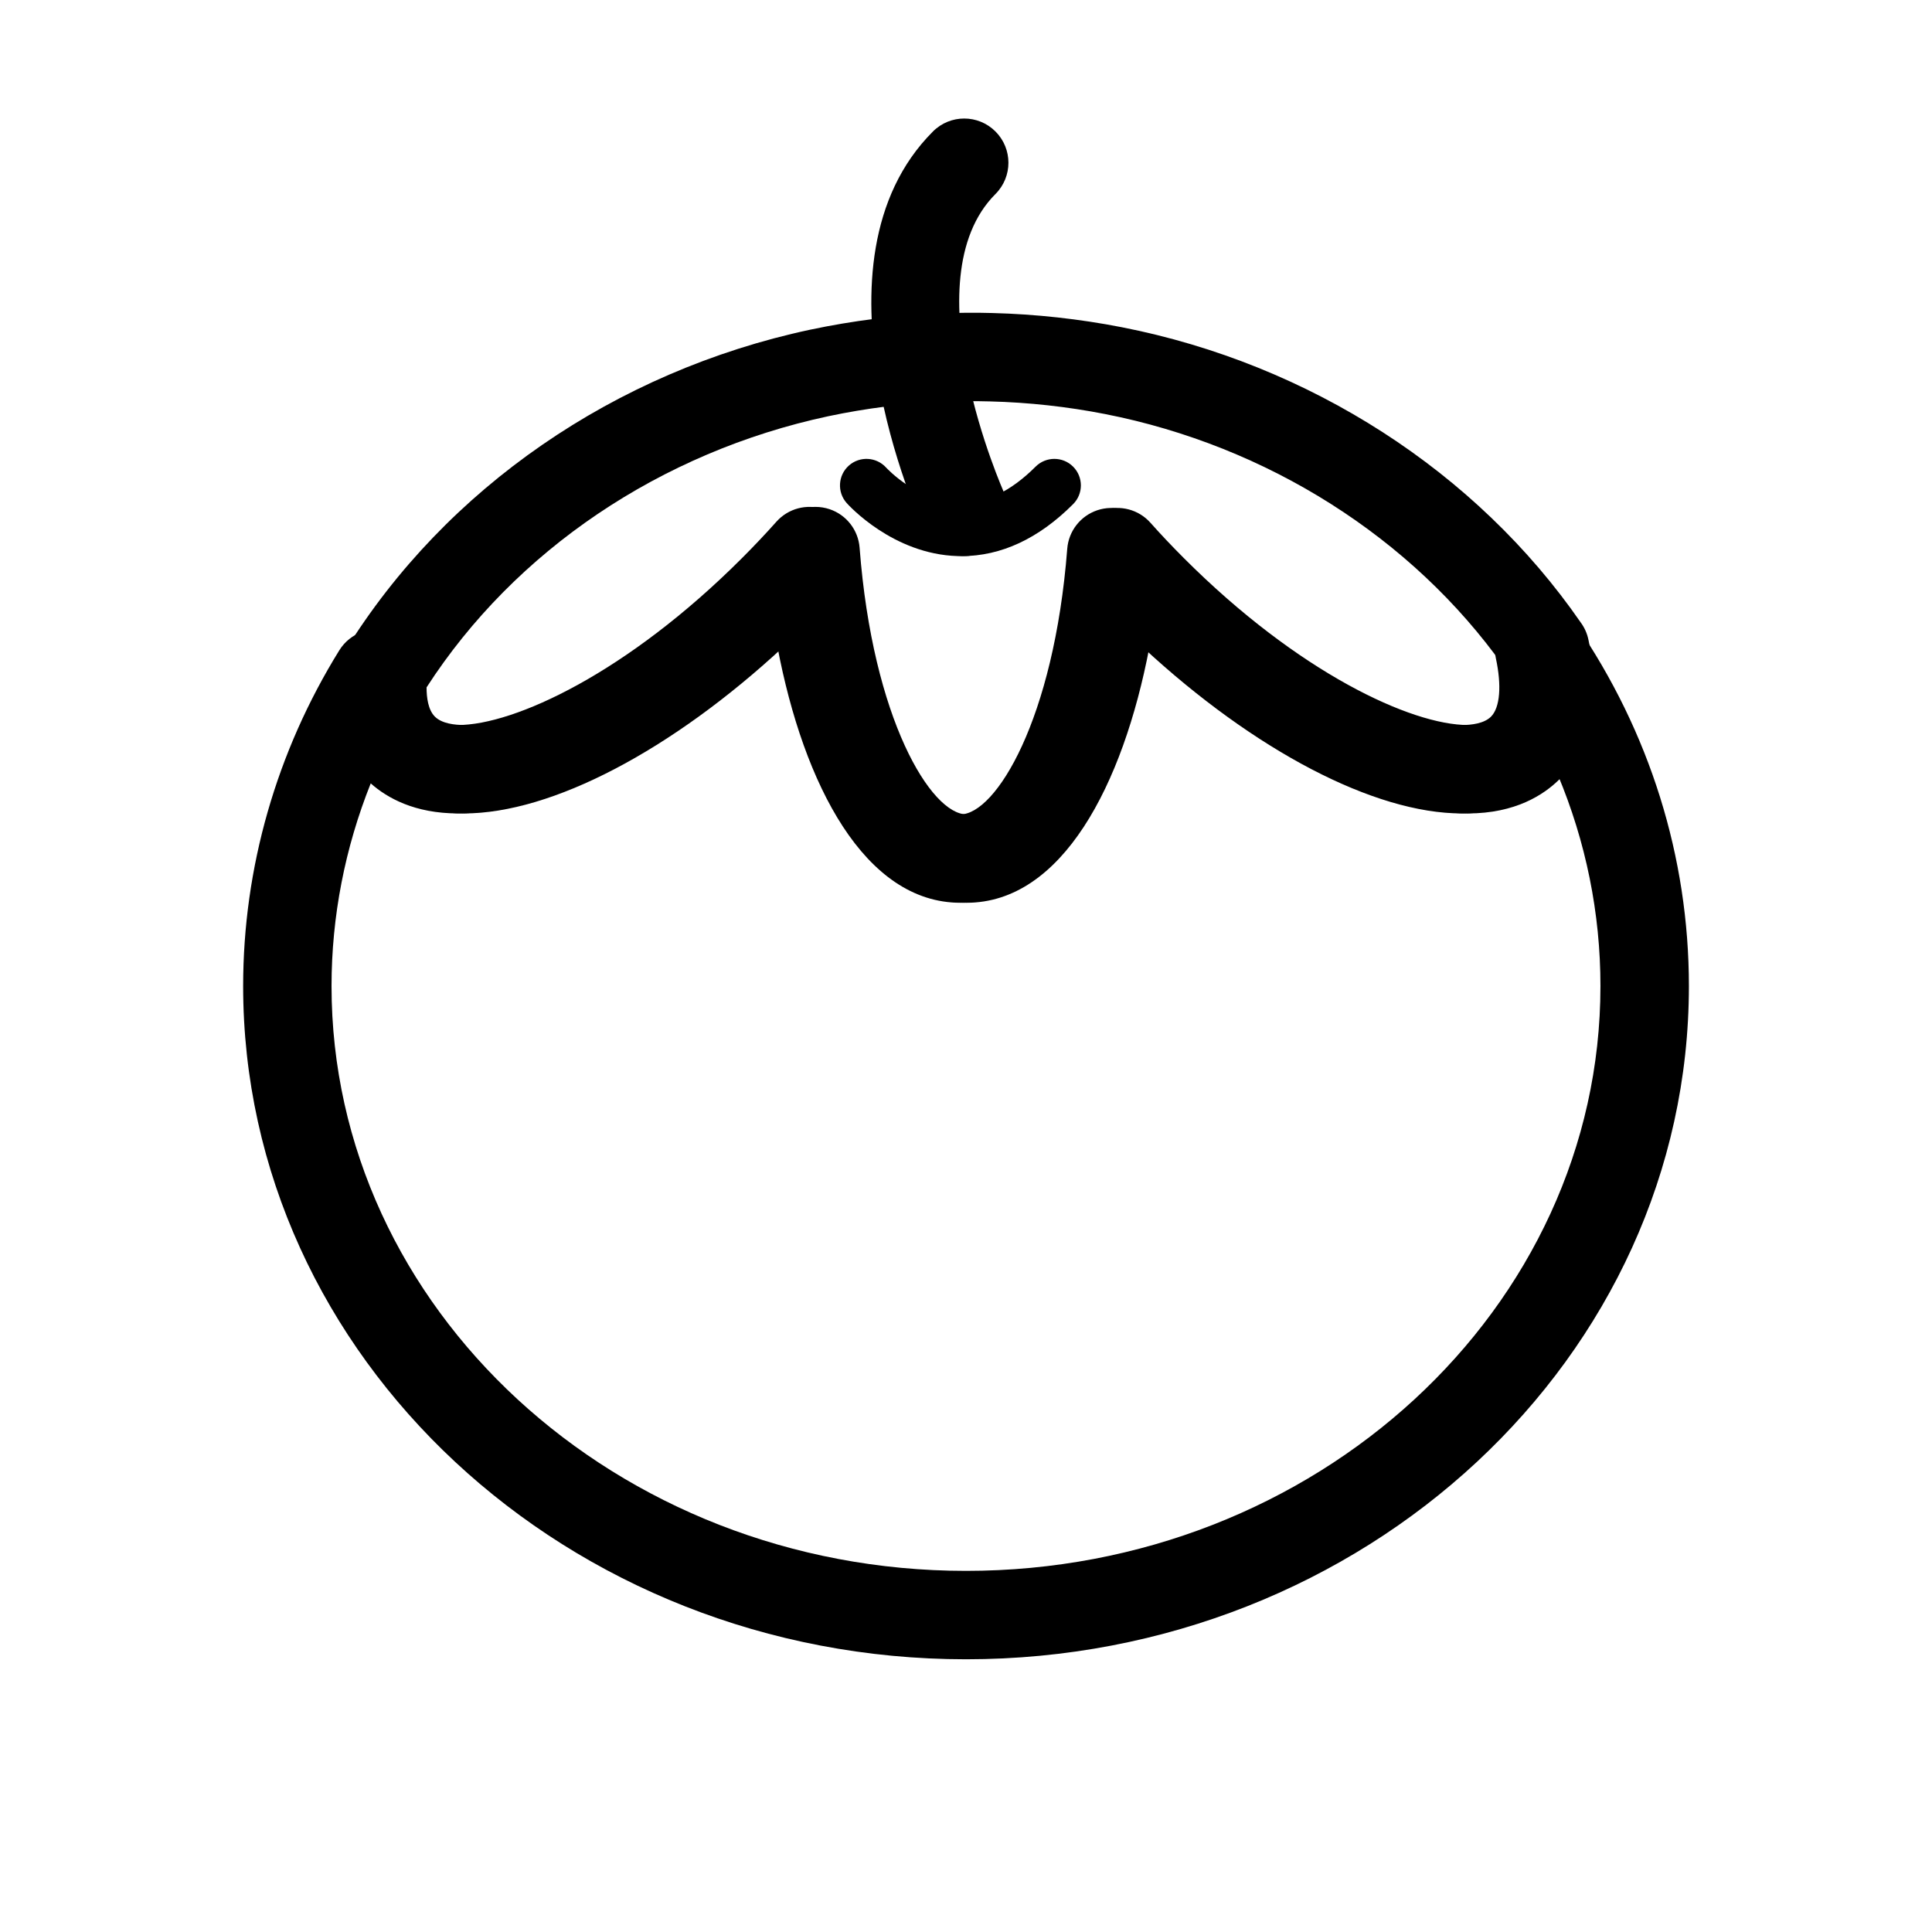
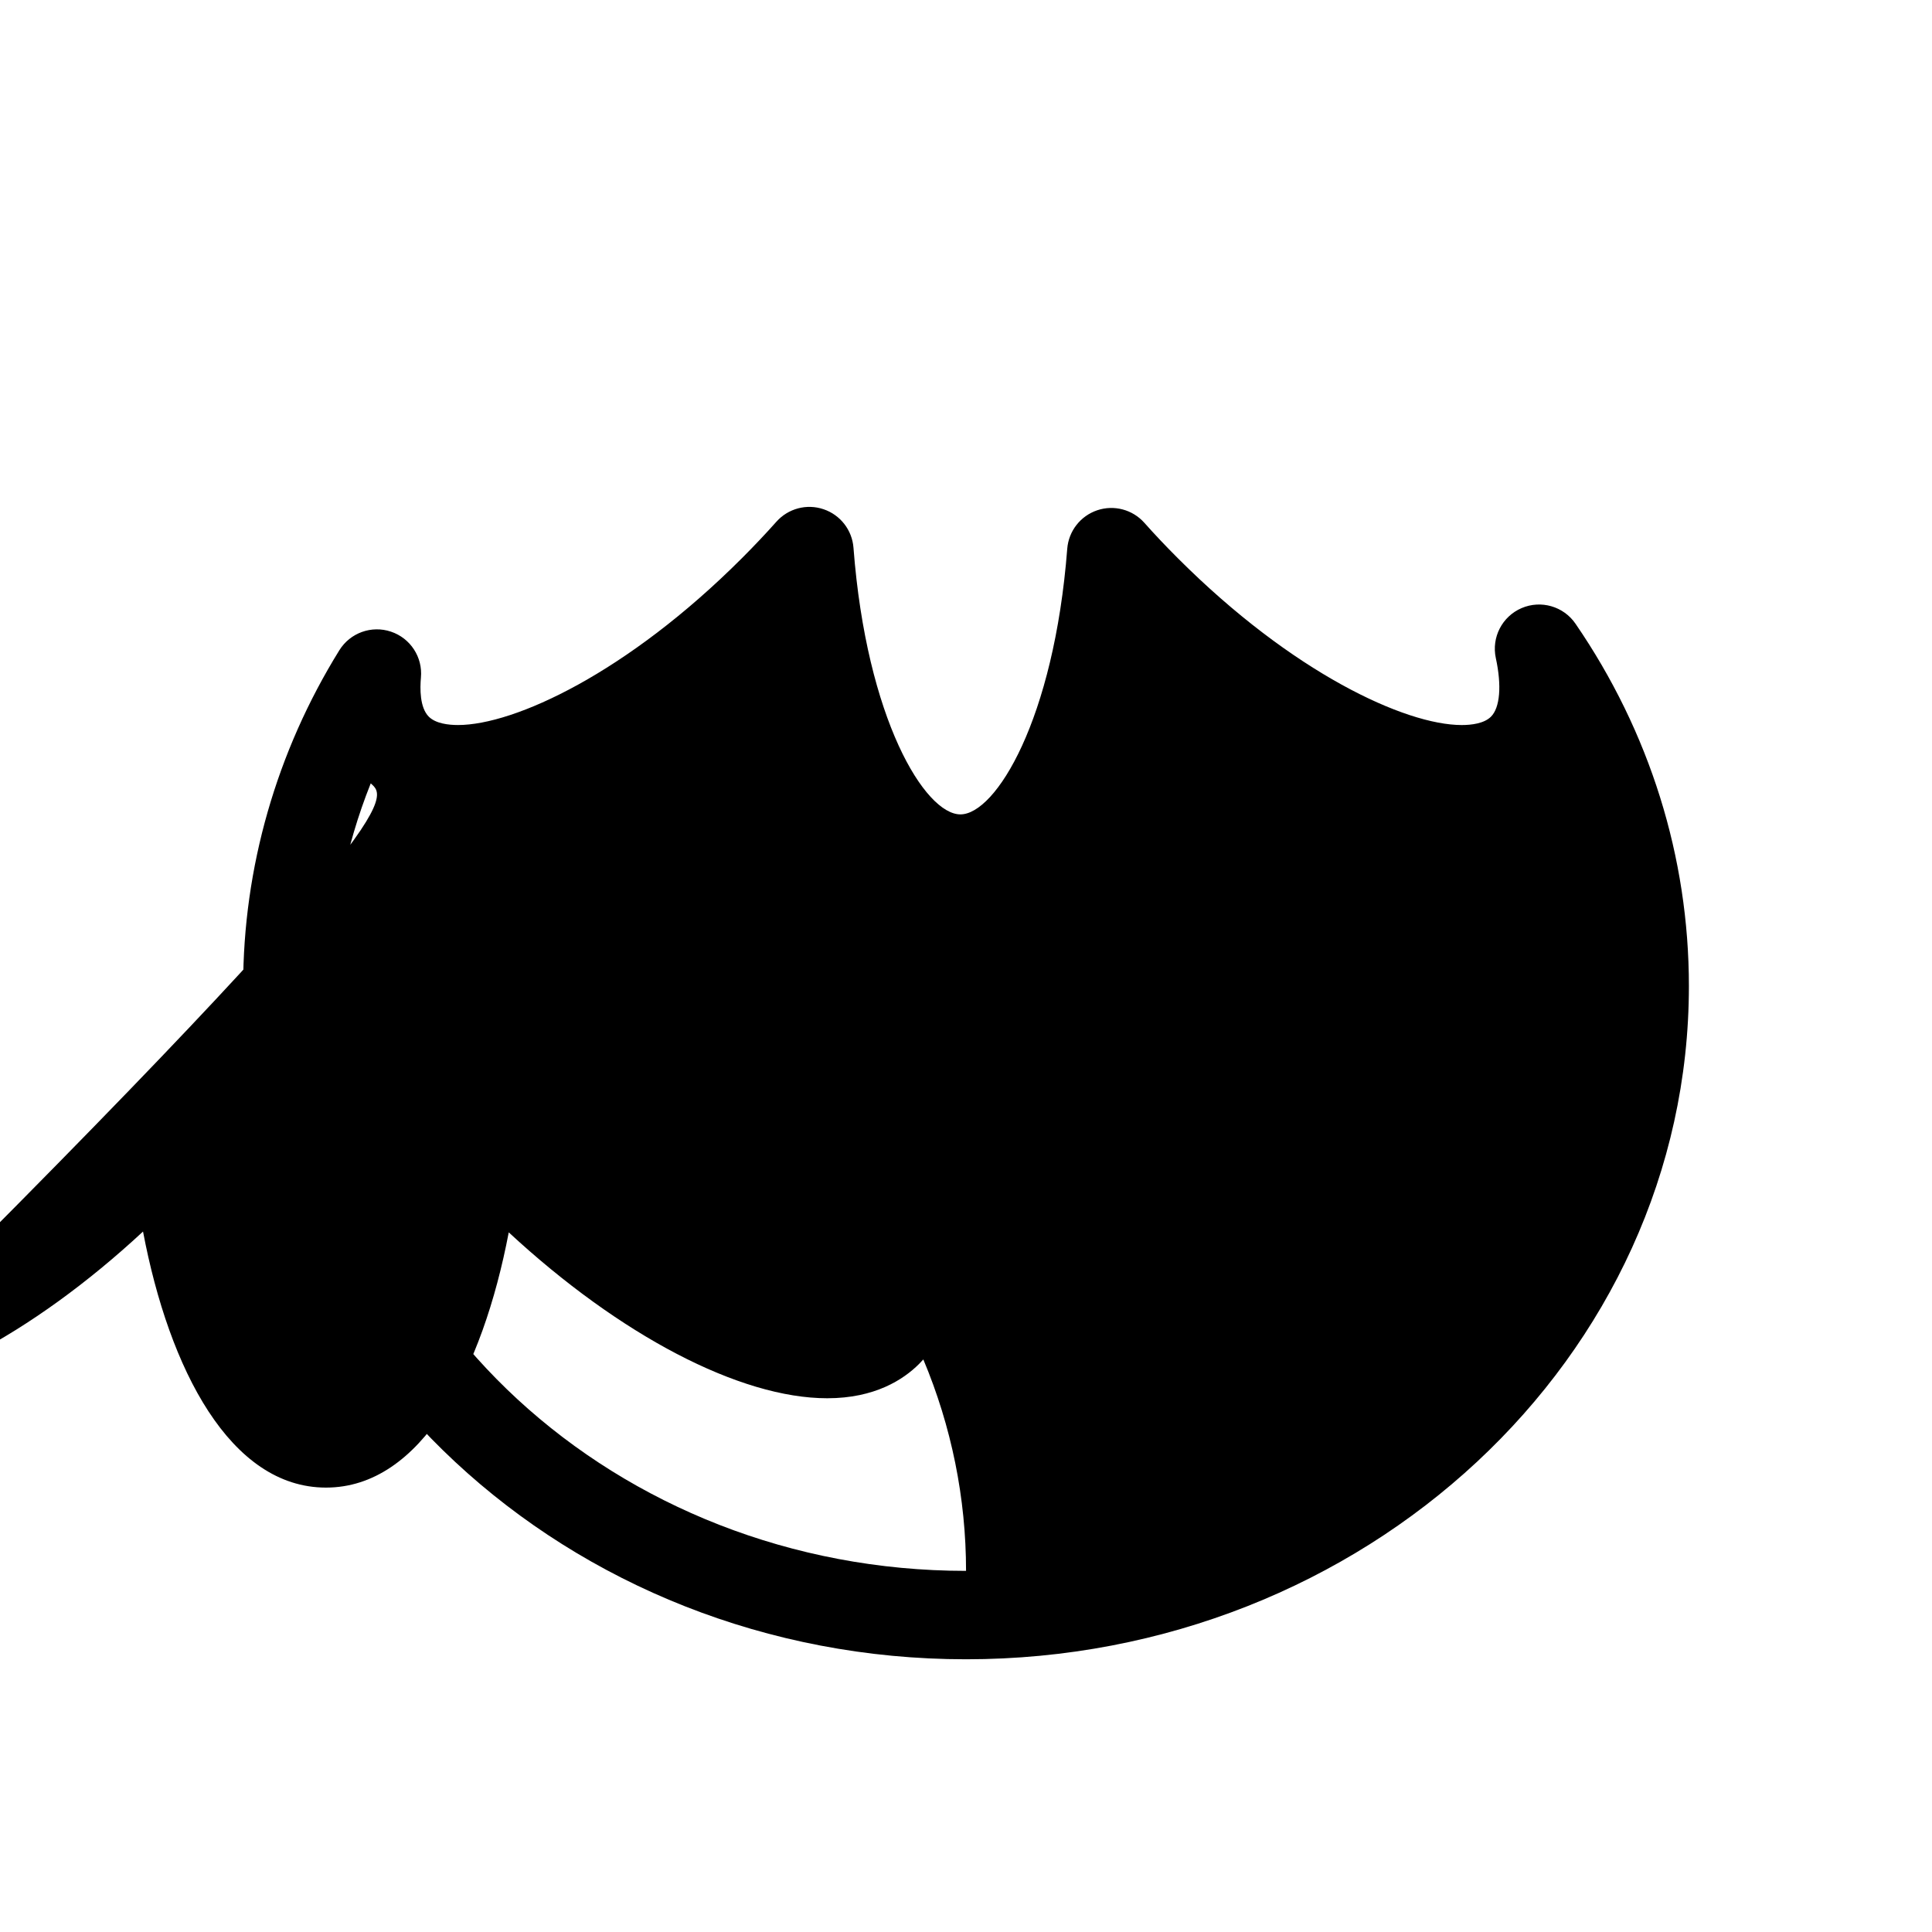
<svg xmlns="http://www.w3.org/2000/svg" fill="#000000" width="800px" height="800px" viewBox="0 0 129.922 129.922" enable-background="new 0 0 129.922 129.921" version="1.1" xml:space="preserve">
  <g id="Layer_2" />
  <g id="Layer_1">
    <g>
      <g>
        <g>
-           <path d="M64.964,111.582c-26.806,0-48.613-20.309-48.613-45.272c0-7.944,2.237-15.752,6.469-22.582      c0.726-1.171,2.164-1.691,3.472-1.251c1.308,0.438,2.142,1.717,2.014,3.091c-0.065,0.717-0.085,2.01,0.528,2.625      c0.466,0.466,1.326,0.563,1.966,0.563c3.796,0,11.387-3.51,19.09-11.218c0.808-0.807,1.588-1.632,2.321-2.455      c0.793-0.89,2.04-1.222,3.169-0.839c1.131,0.381,1.924,1.401,2.014,2.59c0.881,11.545,4.812,17.931,7.191,17.931      c2.37,0,6.292-6.361,7.184-17.862c0.093-1.189,0.886-2.207,2.017-2.589c1.132-0.38,2.378-0.047,3.171,0.845      c0.677,0.763,1.435,1.565,2.251,2.38c7.703,7.708,15.294,11.218,19.088,11.218c0.64,0,1.502-0.097,1.969-0.563      c0.607-0.608,0.729-2.081,0.325-3.941c-0.3-1.389,0.424-2.795,1.729-3.358c1.305-0.562,2.825-0.124,3.629,1.048      c4.989,7.269,7.626,15.696,7.626,24.369C113.571,91.273,91.767,111.582,64.964,111.582z M24.931,52.68      c-1.733,4.336-2.636,8.957-2.636,13.629c0,21.685,19.142,39.328,42.669,39.328c23.524,0,42.662-17.643,42.662-39.328      c0-4.901-0.981-9.714-2.873-14.218c-0.095,0.107-0.191,0.208-0.286,0.303c-1.054,1.052-2.977,2.307-6.173,2.307      c-5.884,0-13.936-4.226-21.42-11.156c-1.765,9.261-5.88,17.164-12.29,17.164c-6.427,0-10.544-7.929-12.304-17.219      c-7.502,6.963-15.581,11.211-21.481,11.211C27.889,54.701,26.034,53.661,24.931,52.68z" />
+           <path d="M64.964,111.582c-26.806,0-48.613-20.309-48.613-45.272c0-7.944,2.237-15.752,6.469-22.582      c0.726-1.171,2.164-1.691,3.472-1.251c1.308,0.438,2.142,1.717,2.014,3.091c-0.065,0.717-0.085,2.01,0.528,2.625      c0.466,0.466,1.326,0.563,1.966,0.563c3.796,0,11.387-3.51,19.09-11.218c0.808-0.807,1.588-1.632,2.321-2.455      c0.793-0.89,2.04-1.222,3.169-0.839c1.131,0.381,1.924,1.401,2.014,2.59c0.881,11.545,4.812,17.931,7.191,17.931      c2.37,0,6.292-6.361,7.184-17.862c0.093-1.189,0.886-2.207,2.017-2.589c1.132-0.38,2.378-0.047,3.171,0.845      c0.677,0.763,1.435,1.565,2.251,2.38c7.703,7.708,15.294,11.218,19.088,11.218c0.64,0,1.502-0.097,1.969-0.563      c0.607-0.608,0.729-2.081,0.325-3.941c-0.3-1.389,0.424-2.795,1.729-3.358c1.305-0.562,2.825-0.124,3.629,1.048      c4.989,7.269,7.626,15.696,7.626,24.369C113.571,91.273,91.767,111.582,64.964,111.582z M24.931,52.68      c-1.733,4.336-2.636,8.957-2.636,13.629c0,21.685,19.142,39.328,42.669,39.328c0-4.901-0.981-9.714-2.873-14.218c-0.095,0.107-0.191,0.208-0.286,0.303c-1.054,1.052-2.977,2.307-6.173,2.307      c-5.884,0-13.936-4.226-21.42-11.156c-1.765,9.261-5.88,17.164-12.29,17.164c-6.427,0-10.544-7.929-12.304-17.219      c-7.502,6.963-15.581,11.211-21.481,11.211C27.889,54.701,26.034,53.661,24.931,52.68z" />
        </g>
      </g>
      <g>
-         <path d="M64.996,60.709c-6.428,0-10.545-7.929-12.303-17.219c-7.502,6.962-15.581,11.211-21.481,11.211     c-3.197,0.001-5.121-1.255-6.172-2.307c-1.221-1.22-2.602-3.492-2.242-7.374c0.042-0.457,0.19-0.899,0.431-1.291     c6.739-10.895,18.125-18.751,31.241-21.556c2.88-0.609,5.797-0.976,8.677-1.093c1.303-0.055,2.424-0.062,3.577-0.03     c2.928,0.075,5.866,0.397,8.73,0.958c12.604,2.476,23.842,9.712,30.85,19.858c0.253,0.344,0.433,0.744,0.519,1.179     c1.077,5.042-0.461,7.867-1.944,9.35c-1.052,1.052-2.977,2.307-6.171,2.307c-5.884,0-13.936-4.226-21.419-11.156     C75.521,52.806,71.407,60.709,64.996,60.709z M54.842,34.087c0.317,0,0.64,0.051,0.95,0.156c1.131,0.381,1.923,1.401,2.014,2.59     c0.881,11.545,4.812,17.931,7.19,17.931c2.369,0,6.293-6.36,7.185-17.862c0.092-1.189,0.885-2.207,2.015-2.589     c1.132-0.38,2.38-0.047,3.172,0.845c0.678,0.763,1.435,1.565,2.25,2.38c7.703,7.708,15.295,11.218,19.09,11.218     c0.64,0,1.502-0.097,1.969-0.563c0.544-0.546,0.698-1.788,0.433-3.382c-6.152-8.654-15.885-14.825-26.799-16.968     c-2.537-0.498-5.143-0.783-7.742-0.849c-1.03-0.028-2.002-0.021-3.177,0.028c-2.553,0.103-5.137,0.429-7.685,0.967     C44.43,30.4,34.622,37.029,28.686,46.224c-0.001,0.689,0.105,1.515,0.56,1.968c0.467,0.466,1.326,0.564,1.965,0.563     c3.796,0,11.389-3.511,19.091-11.218c0.809-0.807,1.587-1.632,2.32-2.455C53.196,34.438,54.008,34.087,54.842,34.087z" />
-       </g>
+         </g>
      <g>
-         <path d="M64.661,37.398c-0.088,0-0.177-0.001-0.265-0.003c-4.354-0.128-7.335-3.427-7.46-3.568     c-0.653-0.736-0.587-1.863,0.148-2.518c0.734-0.653,1.856-0.588,2.514,0.143c0.039,0.043,2.14,2.31,4.928,2.377     c1.733,0.05,3.449-0.782,5.115-2.448c0.698-0.696,1.827-0.696,2.523,0c0.696,0.696,0.696,1.826,0,2.521     C69.845,36.224,67.321,37.398,64.661,37.398z" />
-       </g>
+         </g>
      <g>
-         <path d="M64.843,37.392c-1.123,0-2.199-0.64-2.7-1.727c-0.34-0.732-8.184-18.042,0.596-26.824c1.162-1.161,3.043-1.16,4.203,0     c1.162,1.162,1.162,3.043,0.002,4.205c-5.789,5.788,0.531,19.987,0.596,20.128c0.688,1.491,0.039,3.257-1.452,3.945     C65.683,37.303,65.26,37.392,64.843,37.392z" />
-       </g>
+         </g>
    </g>
  </g>
</svg>